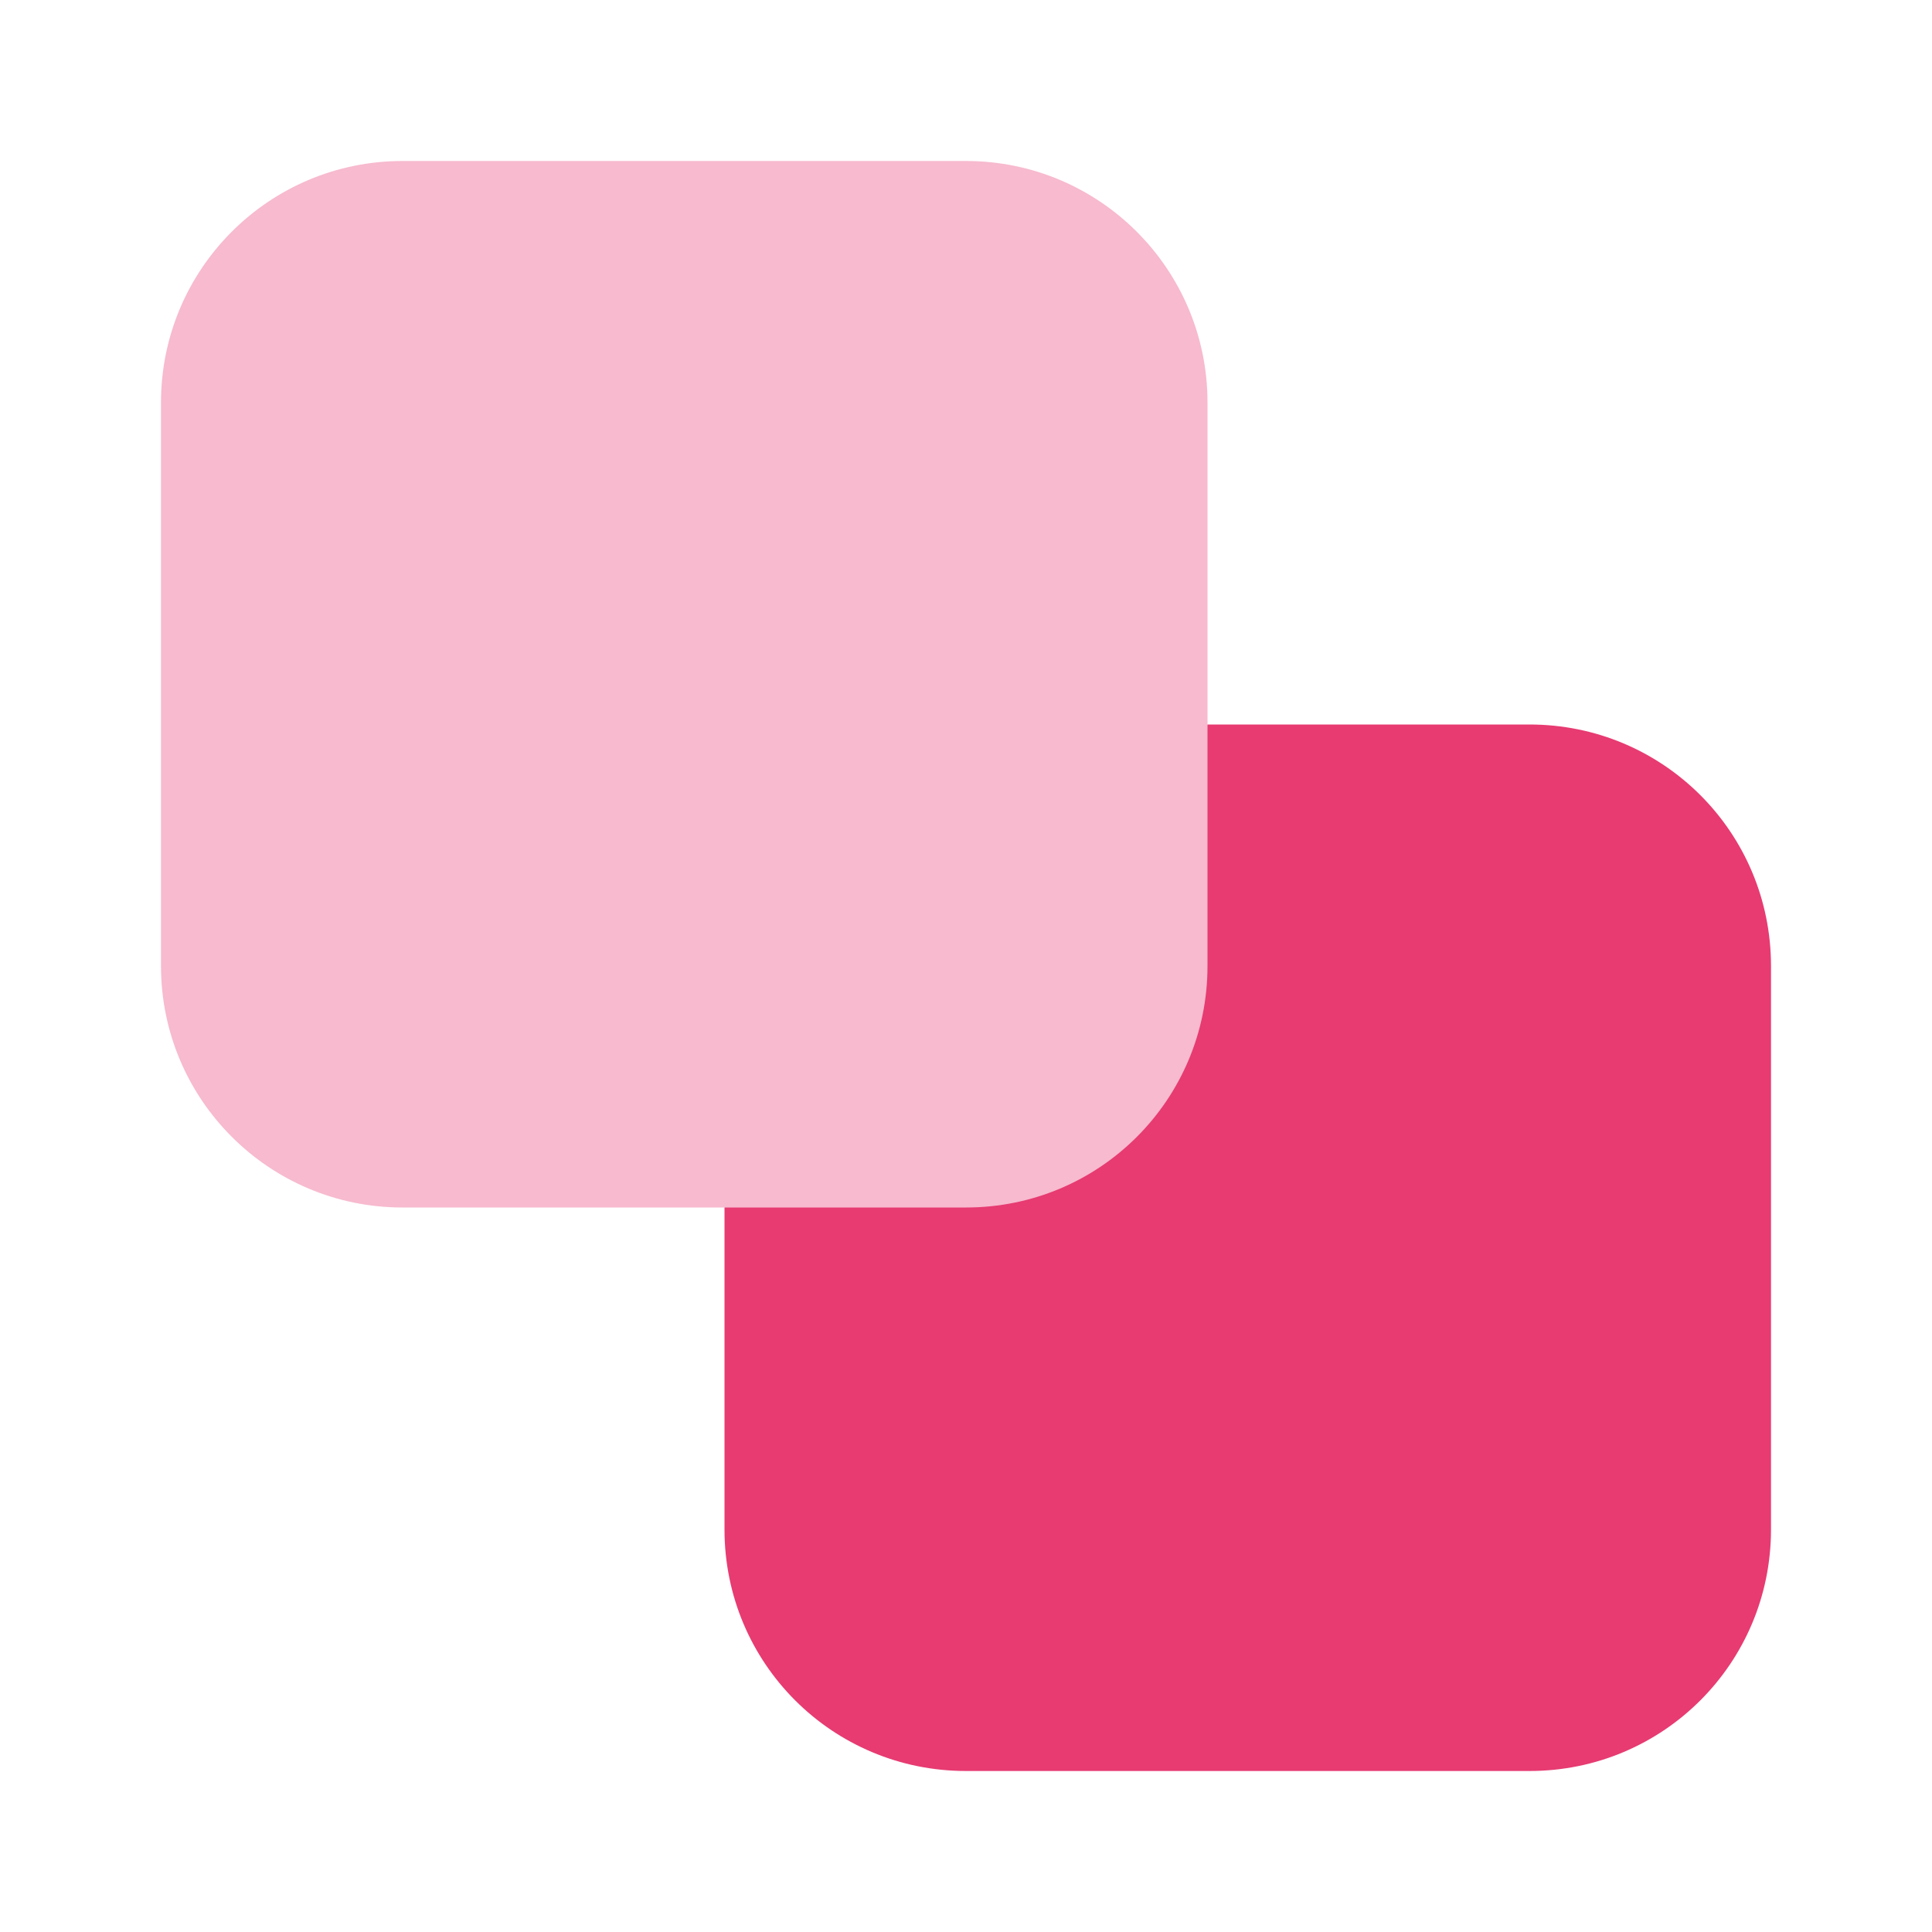
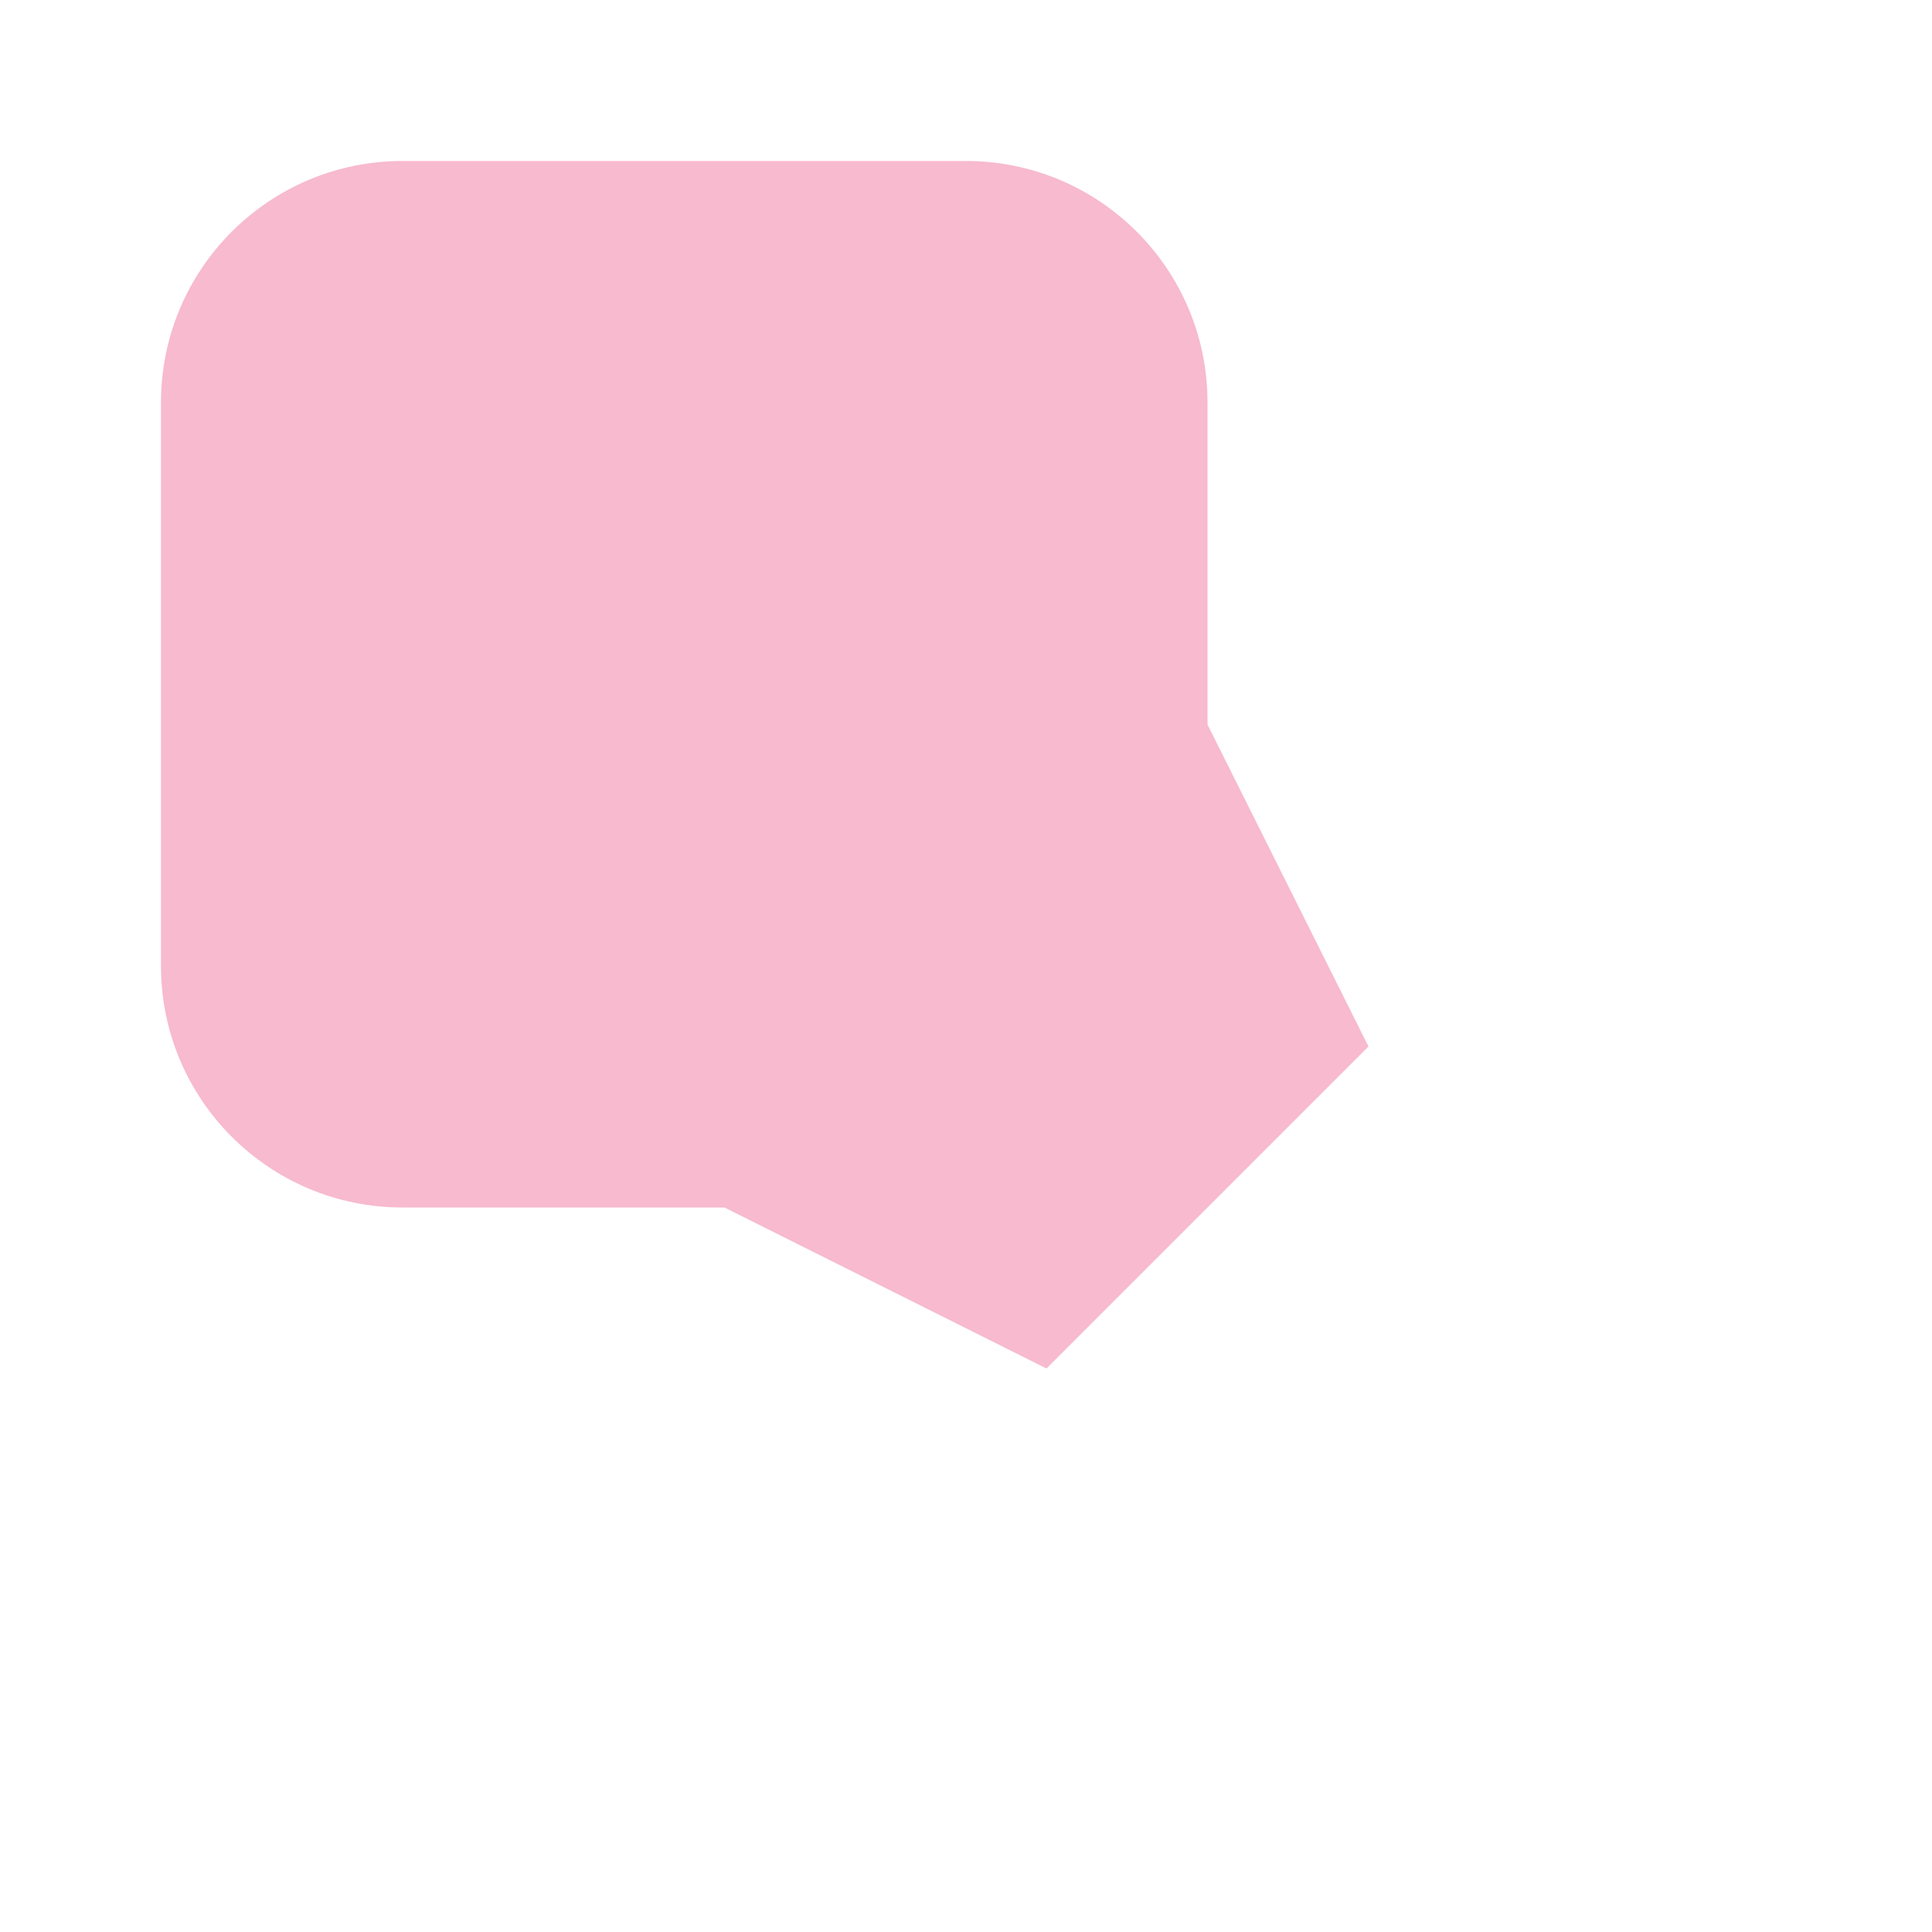
<svg xmlns="http://www.w3.org/2000/svg" width="48" height="48" viewBox="0 0 48 48" fill="none">
  <path opacity="0.35" d="M26 34L18 30H10C6.686 30 4 27.314 4 24V10C4 6.686 6.686 4 10 4H24C27.314 4 30 6.686 30 10V18L34 26L26 34Z" fill="#E73B72" />
-   <path d="M44 24V38C44 41.32 41.32 44 38 44H24C20.68 44 18 41.32 18 38V30H24C27.32 30 30 27.32 30 24V18H38C41.32 18 44 20.68 44 24Z" fill="#E73B72" />
</svg>